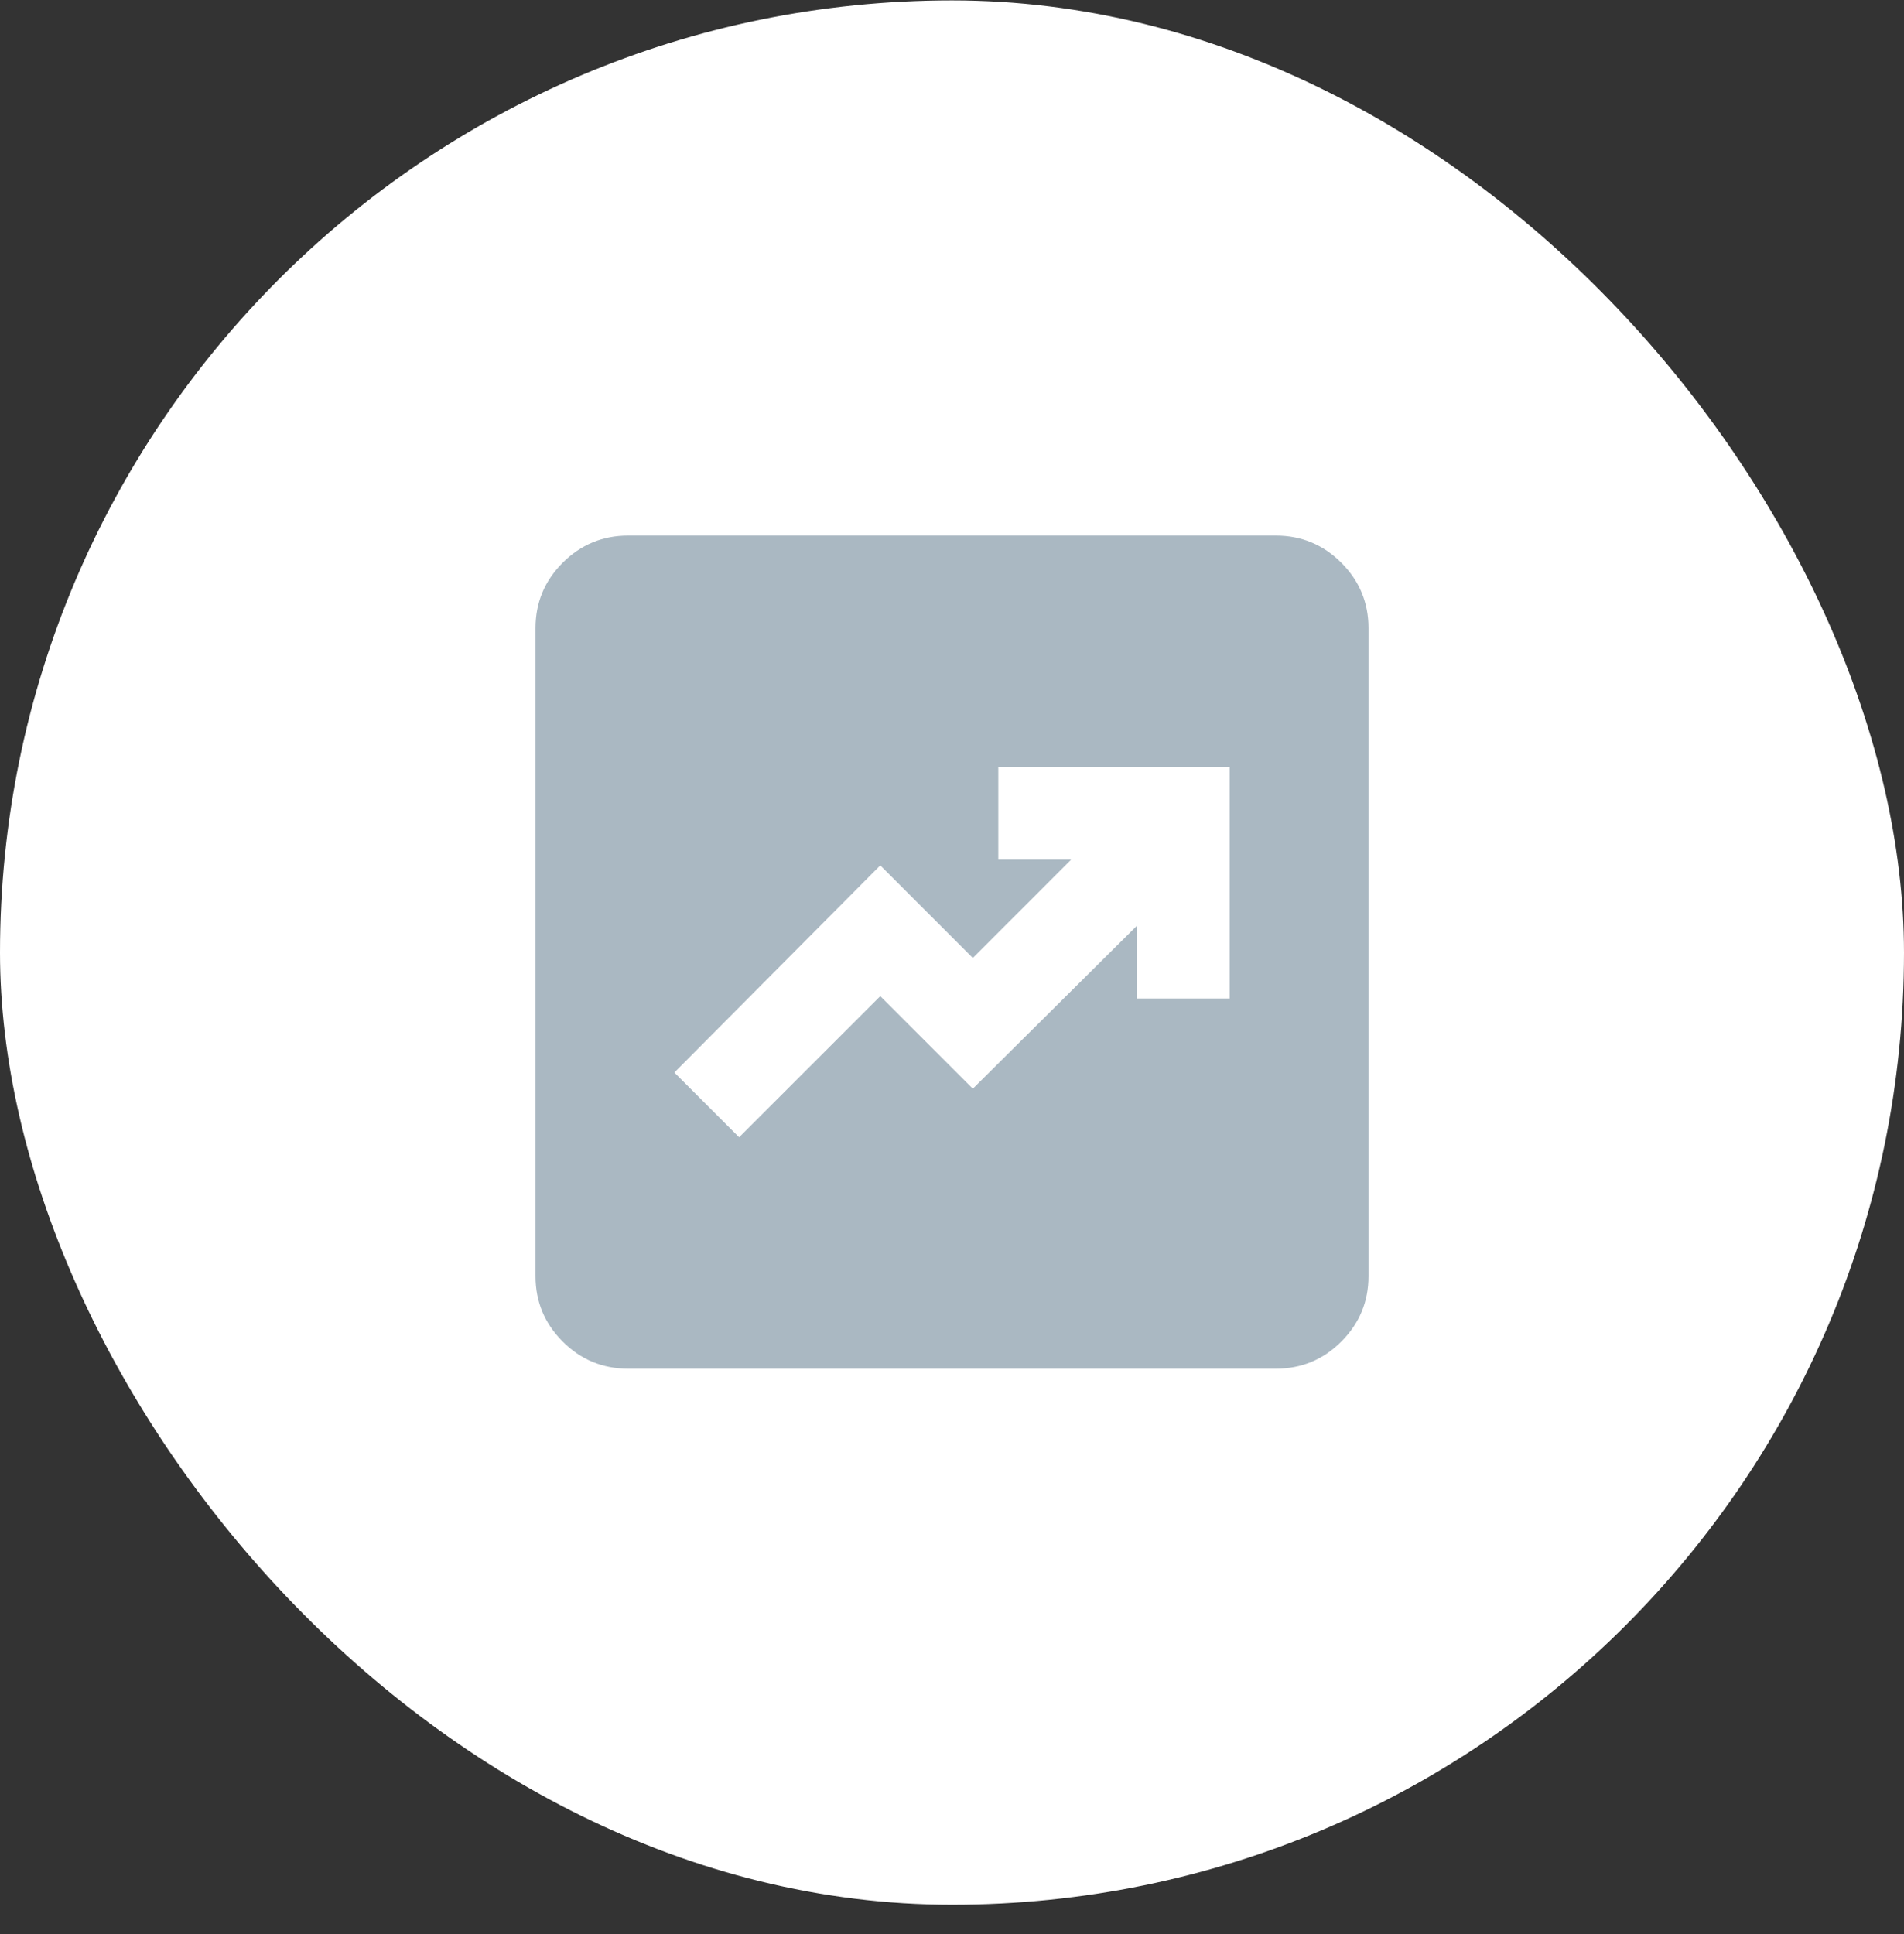
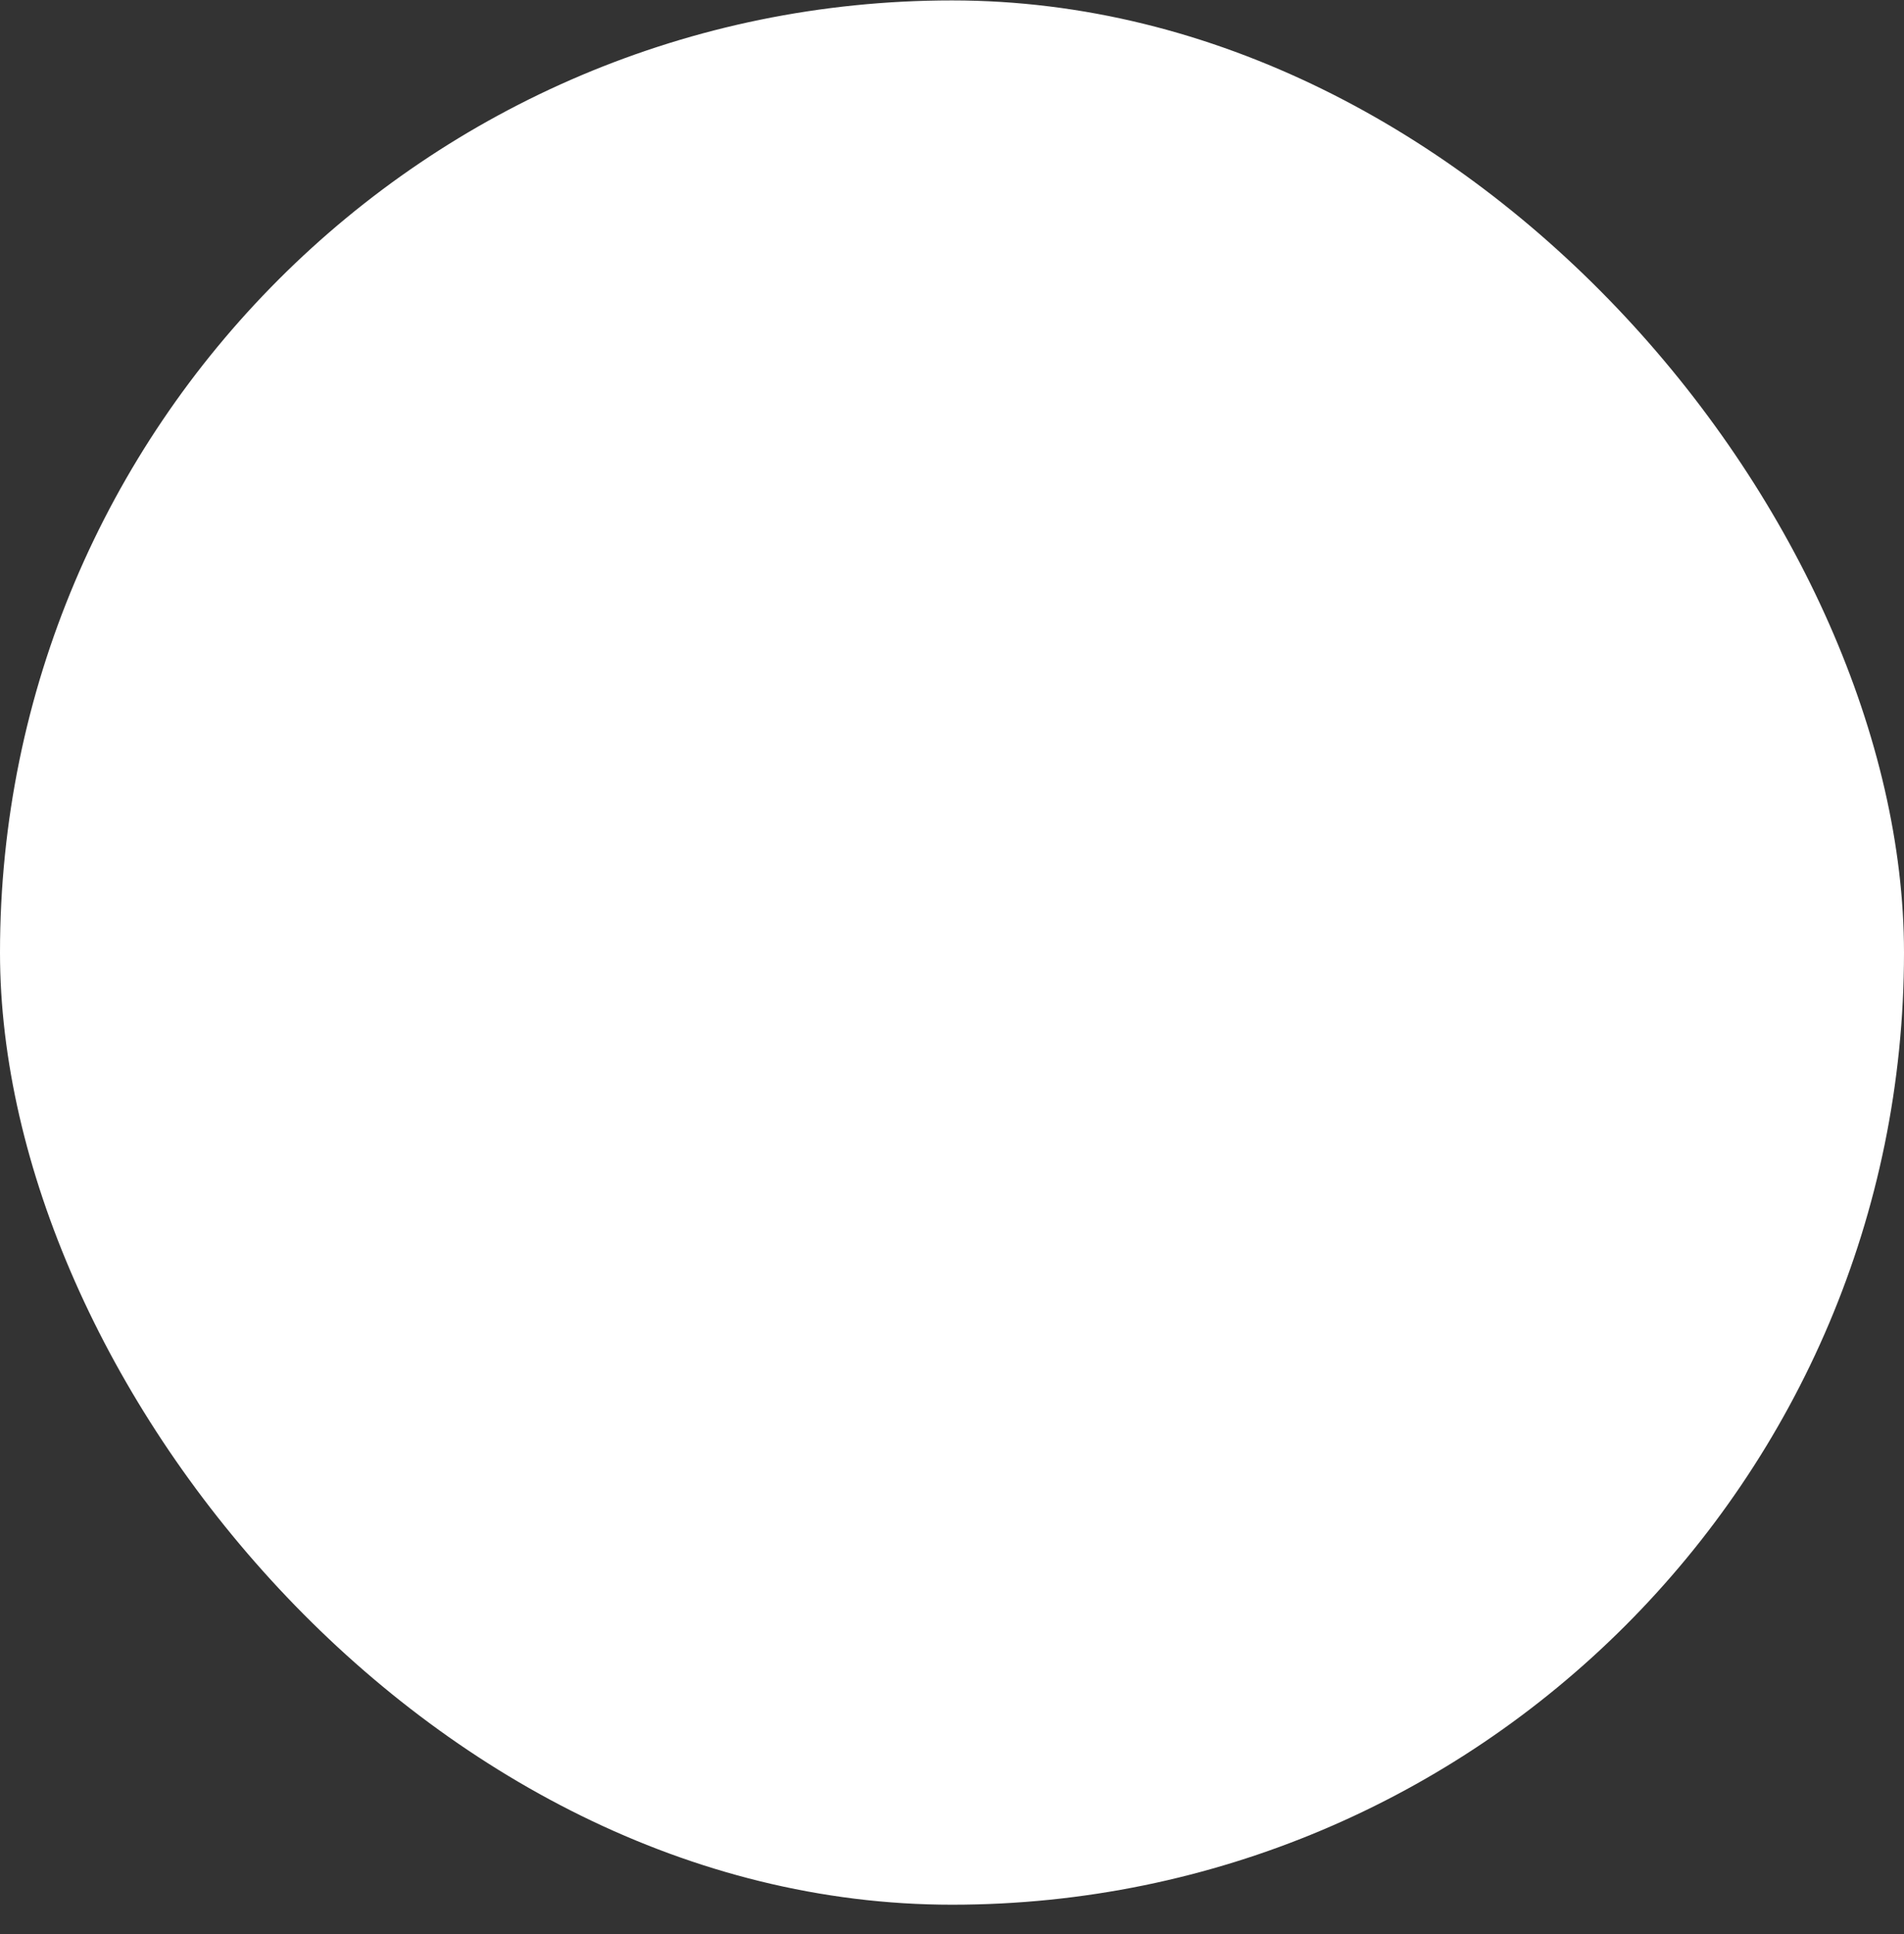
<svg xmlns="http://www.w3.org/2000/svg" width="64" height="65" viewBox="0 0 64 65" fill="none">
  <rect x="0" y="0" width="64" height="65" fill="#333333" stroke="none" />
  <rect y="0.014" width="64" height="64" rx="32" fill="white" />
-   <path d="M24.844 38.222L29.589 33.478L32.7 36.589L38.222 31.106V33.556H41.333V25.778H33.556V28.889H36.006L32.7 32.195L29.589 29.084L22.667 36.045L24.844 38.222ZM21.111 46C20.256 46 19.523 45.696 18.913 45.087C18.304 44.477 18 43.745 18 42.889V21.111C18 20.256 18.304 19.523 18.913 18.913C19.523 18.305 20.256 18 21.111 18H42.889C43.744 18 44.477 18.305 45.087 18.913C45.696 19.523 46 20.256 46 21.111V42.889C46 43.745 45.696 44.477 45.087 45.087C44.477 45.696 43.744 46 42.889 46H21.111Z" fill="#AAB8C2" />
</svg>